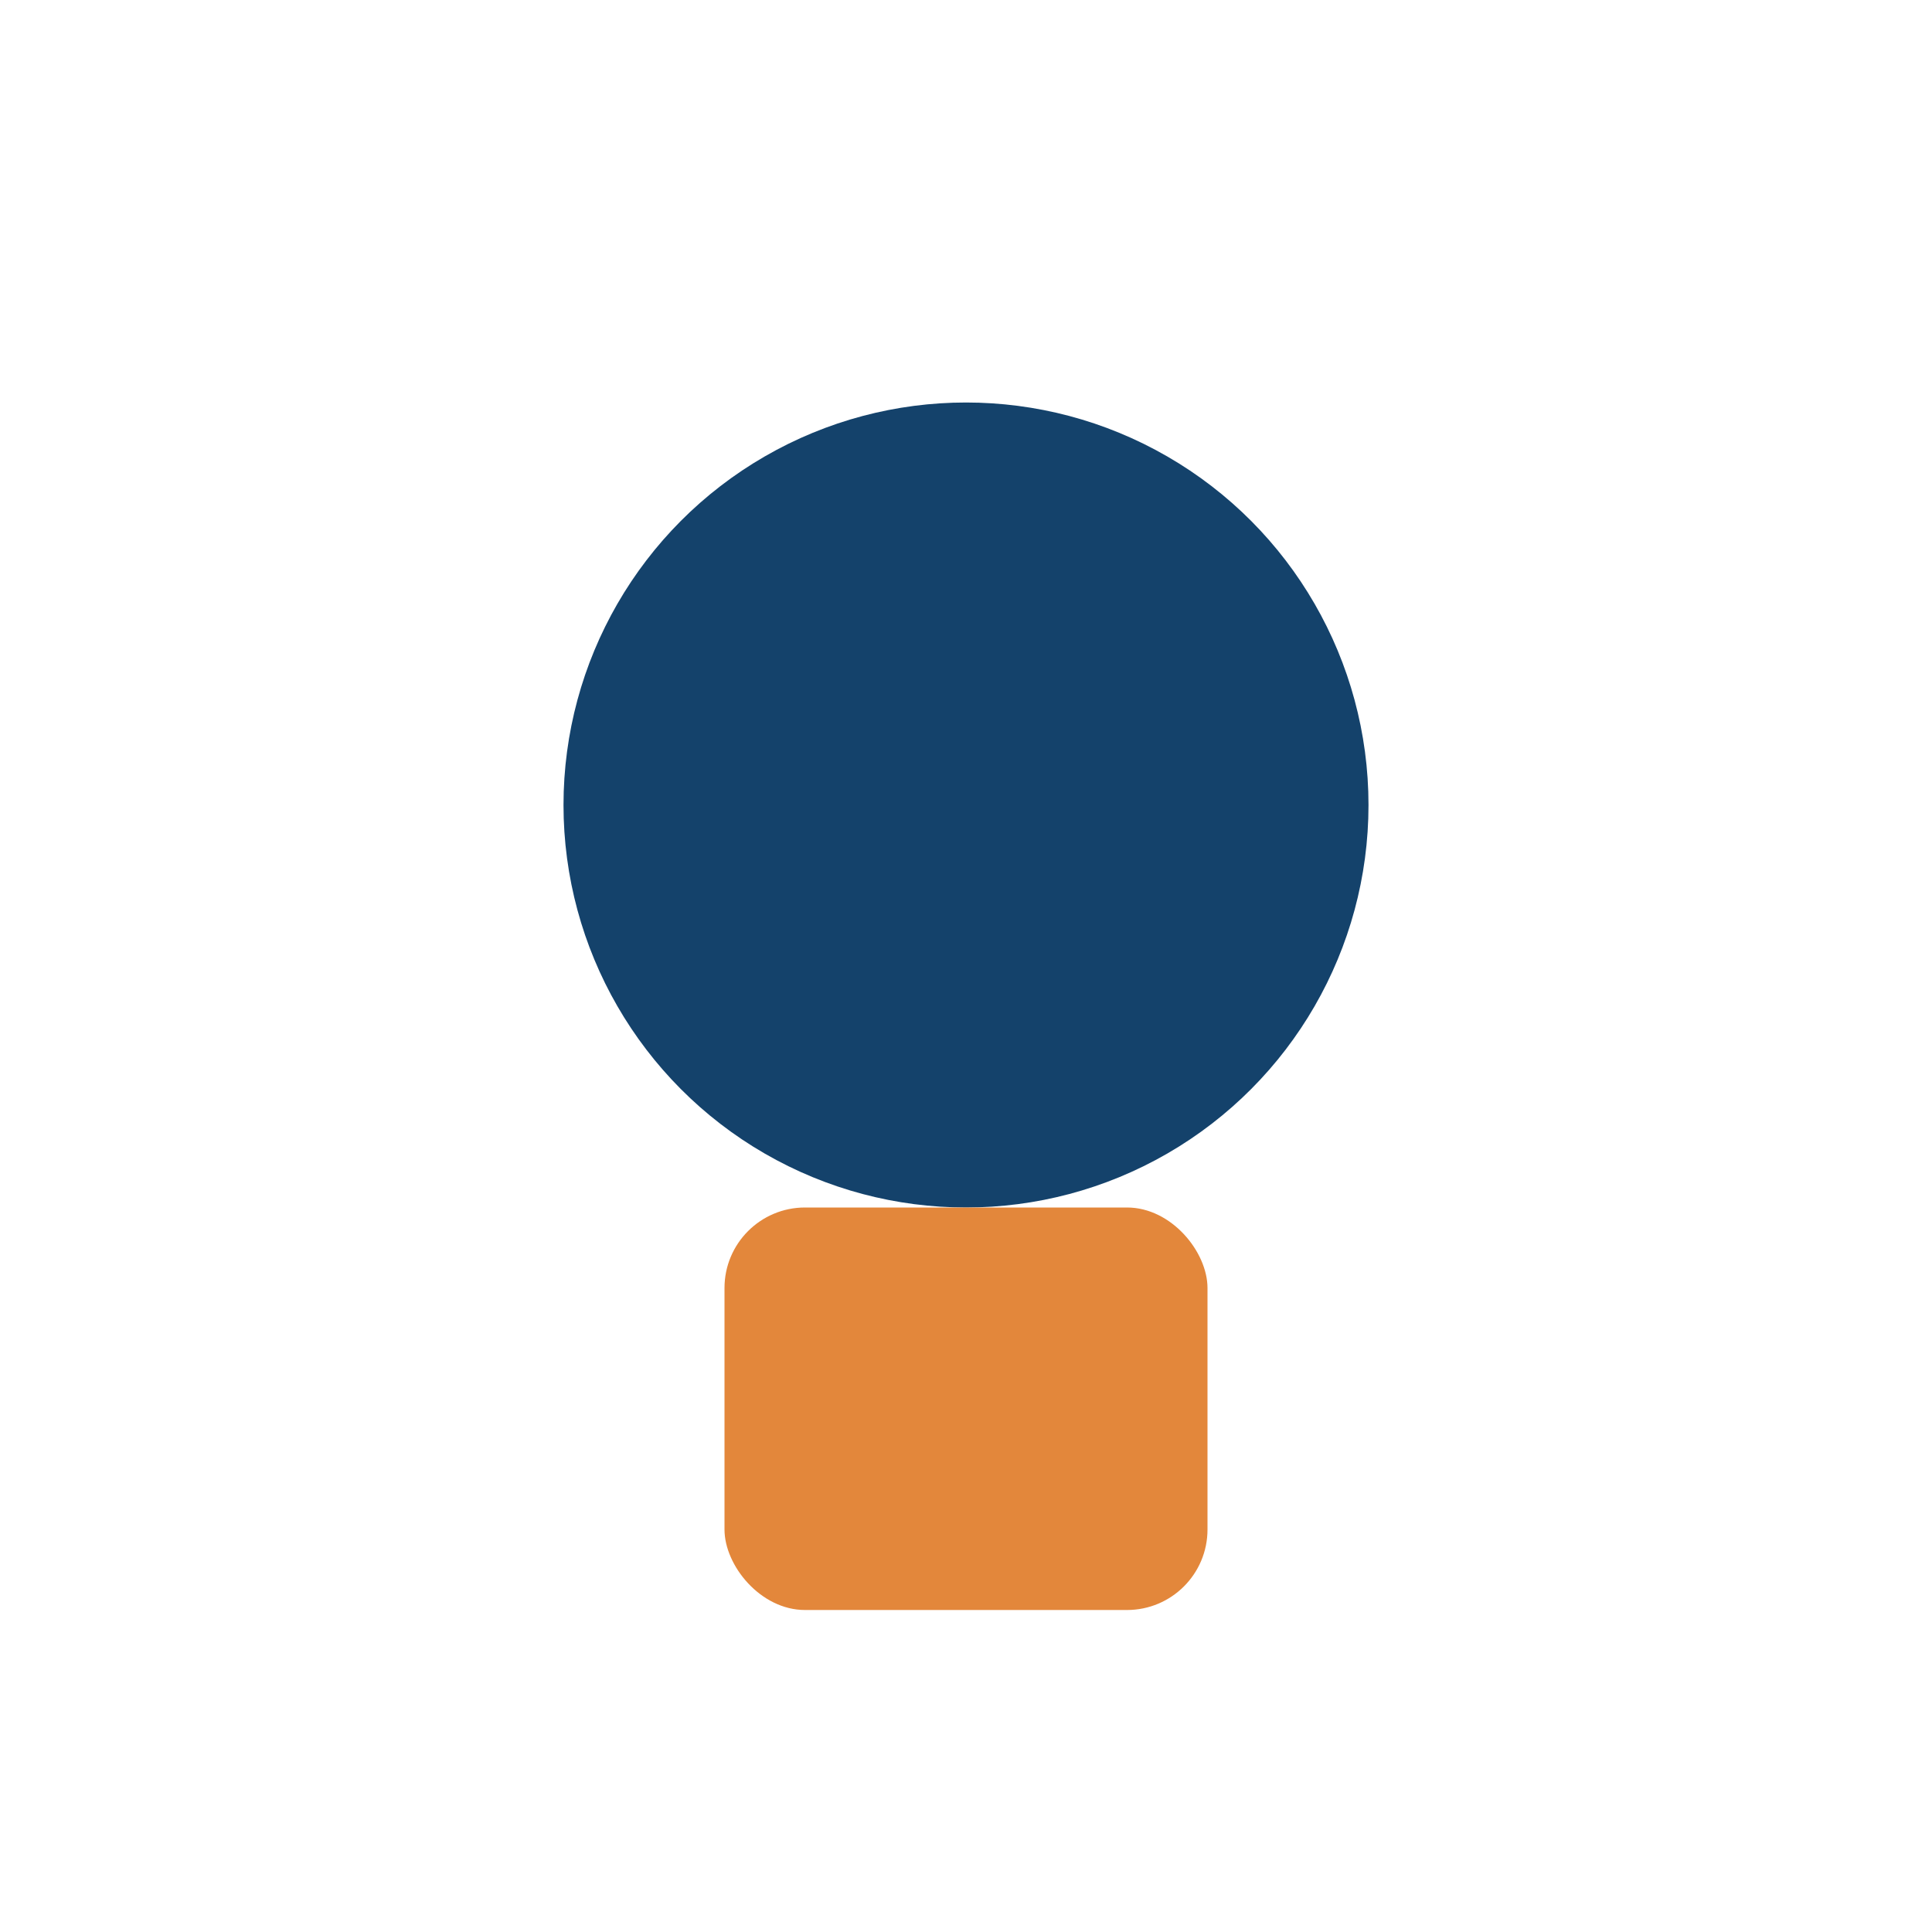
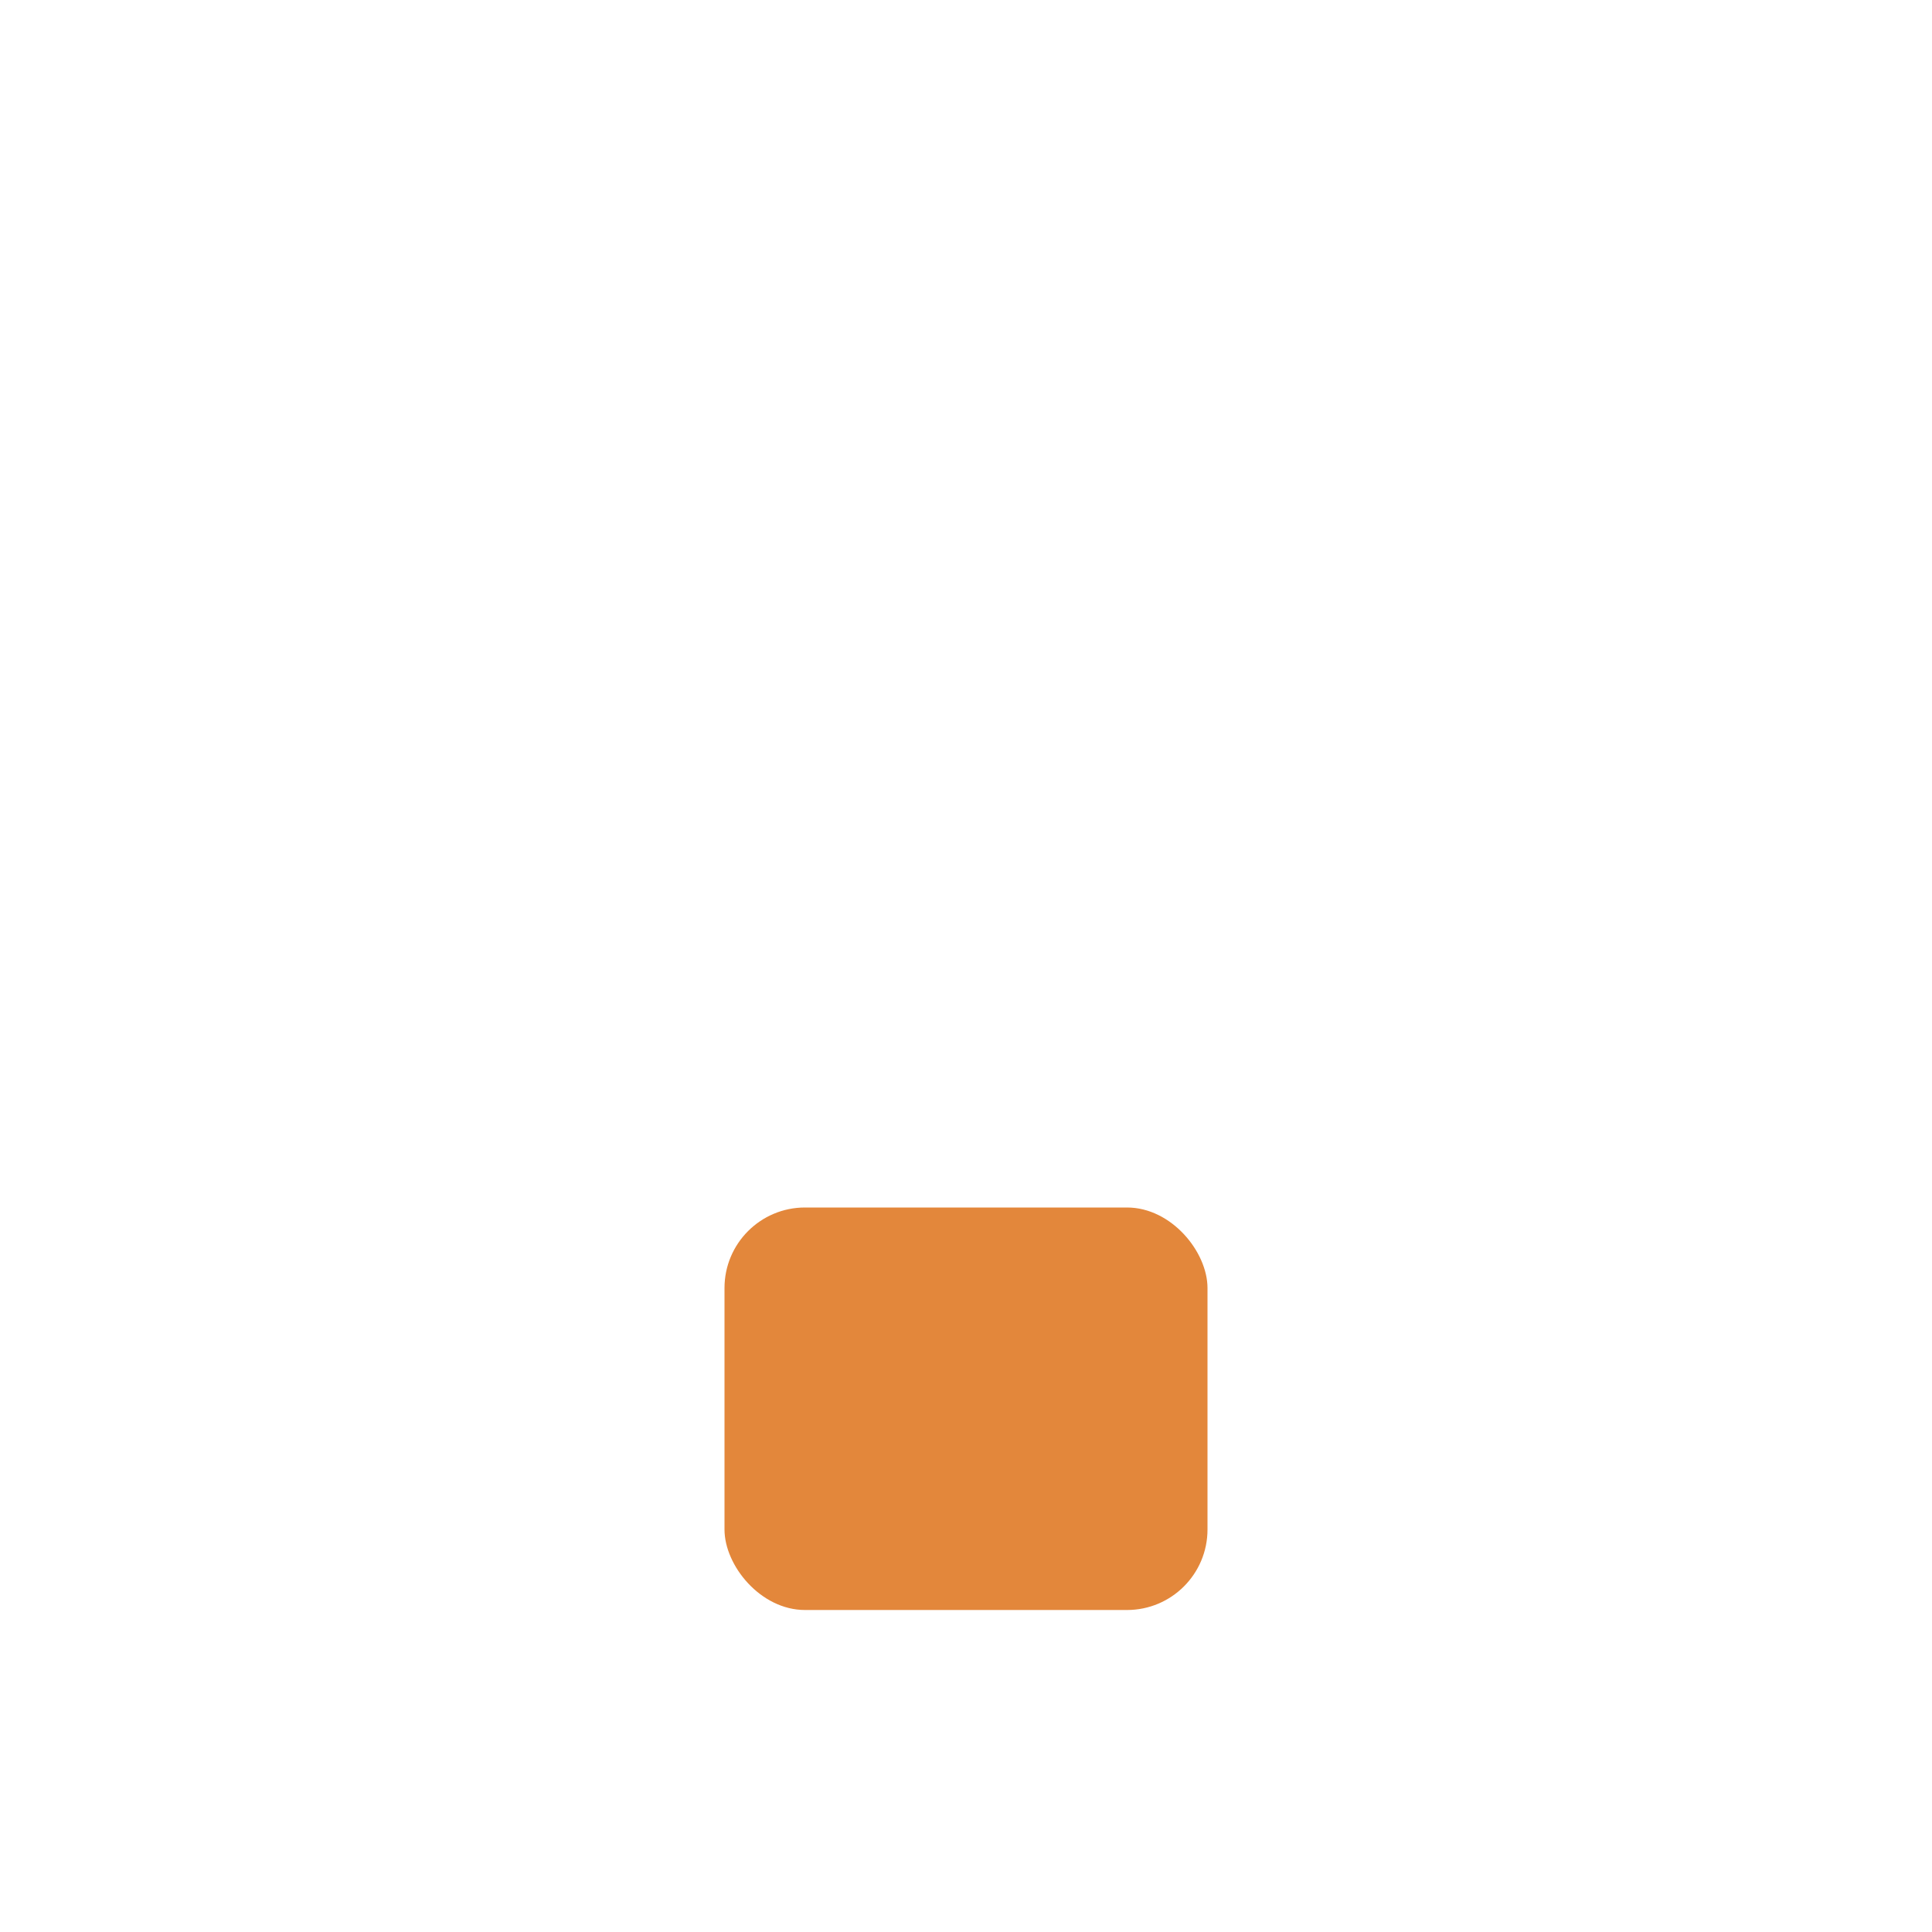
<svg xmlns="http://www.w3.org/2000/svg" width="24" height="24" viewBox="0 0 24 24">
-   <circle cx="12" cy="10" r="5" fill="#14426b" />
  <rect x="9" y="15" width="6" height="5" rx="1" fill="#e3873b" />
</svg>